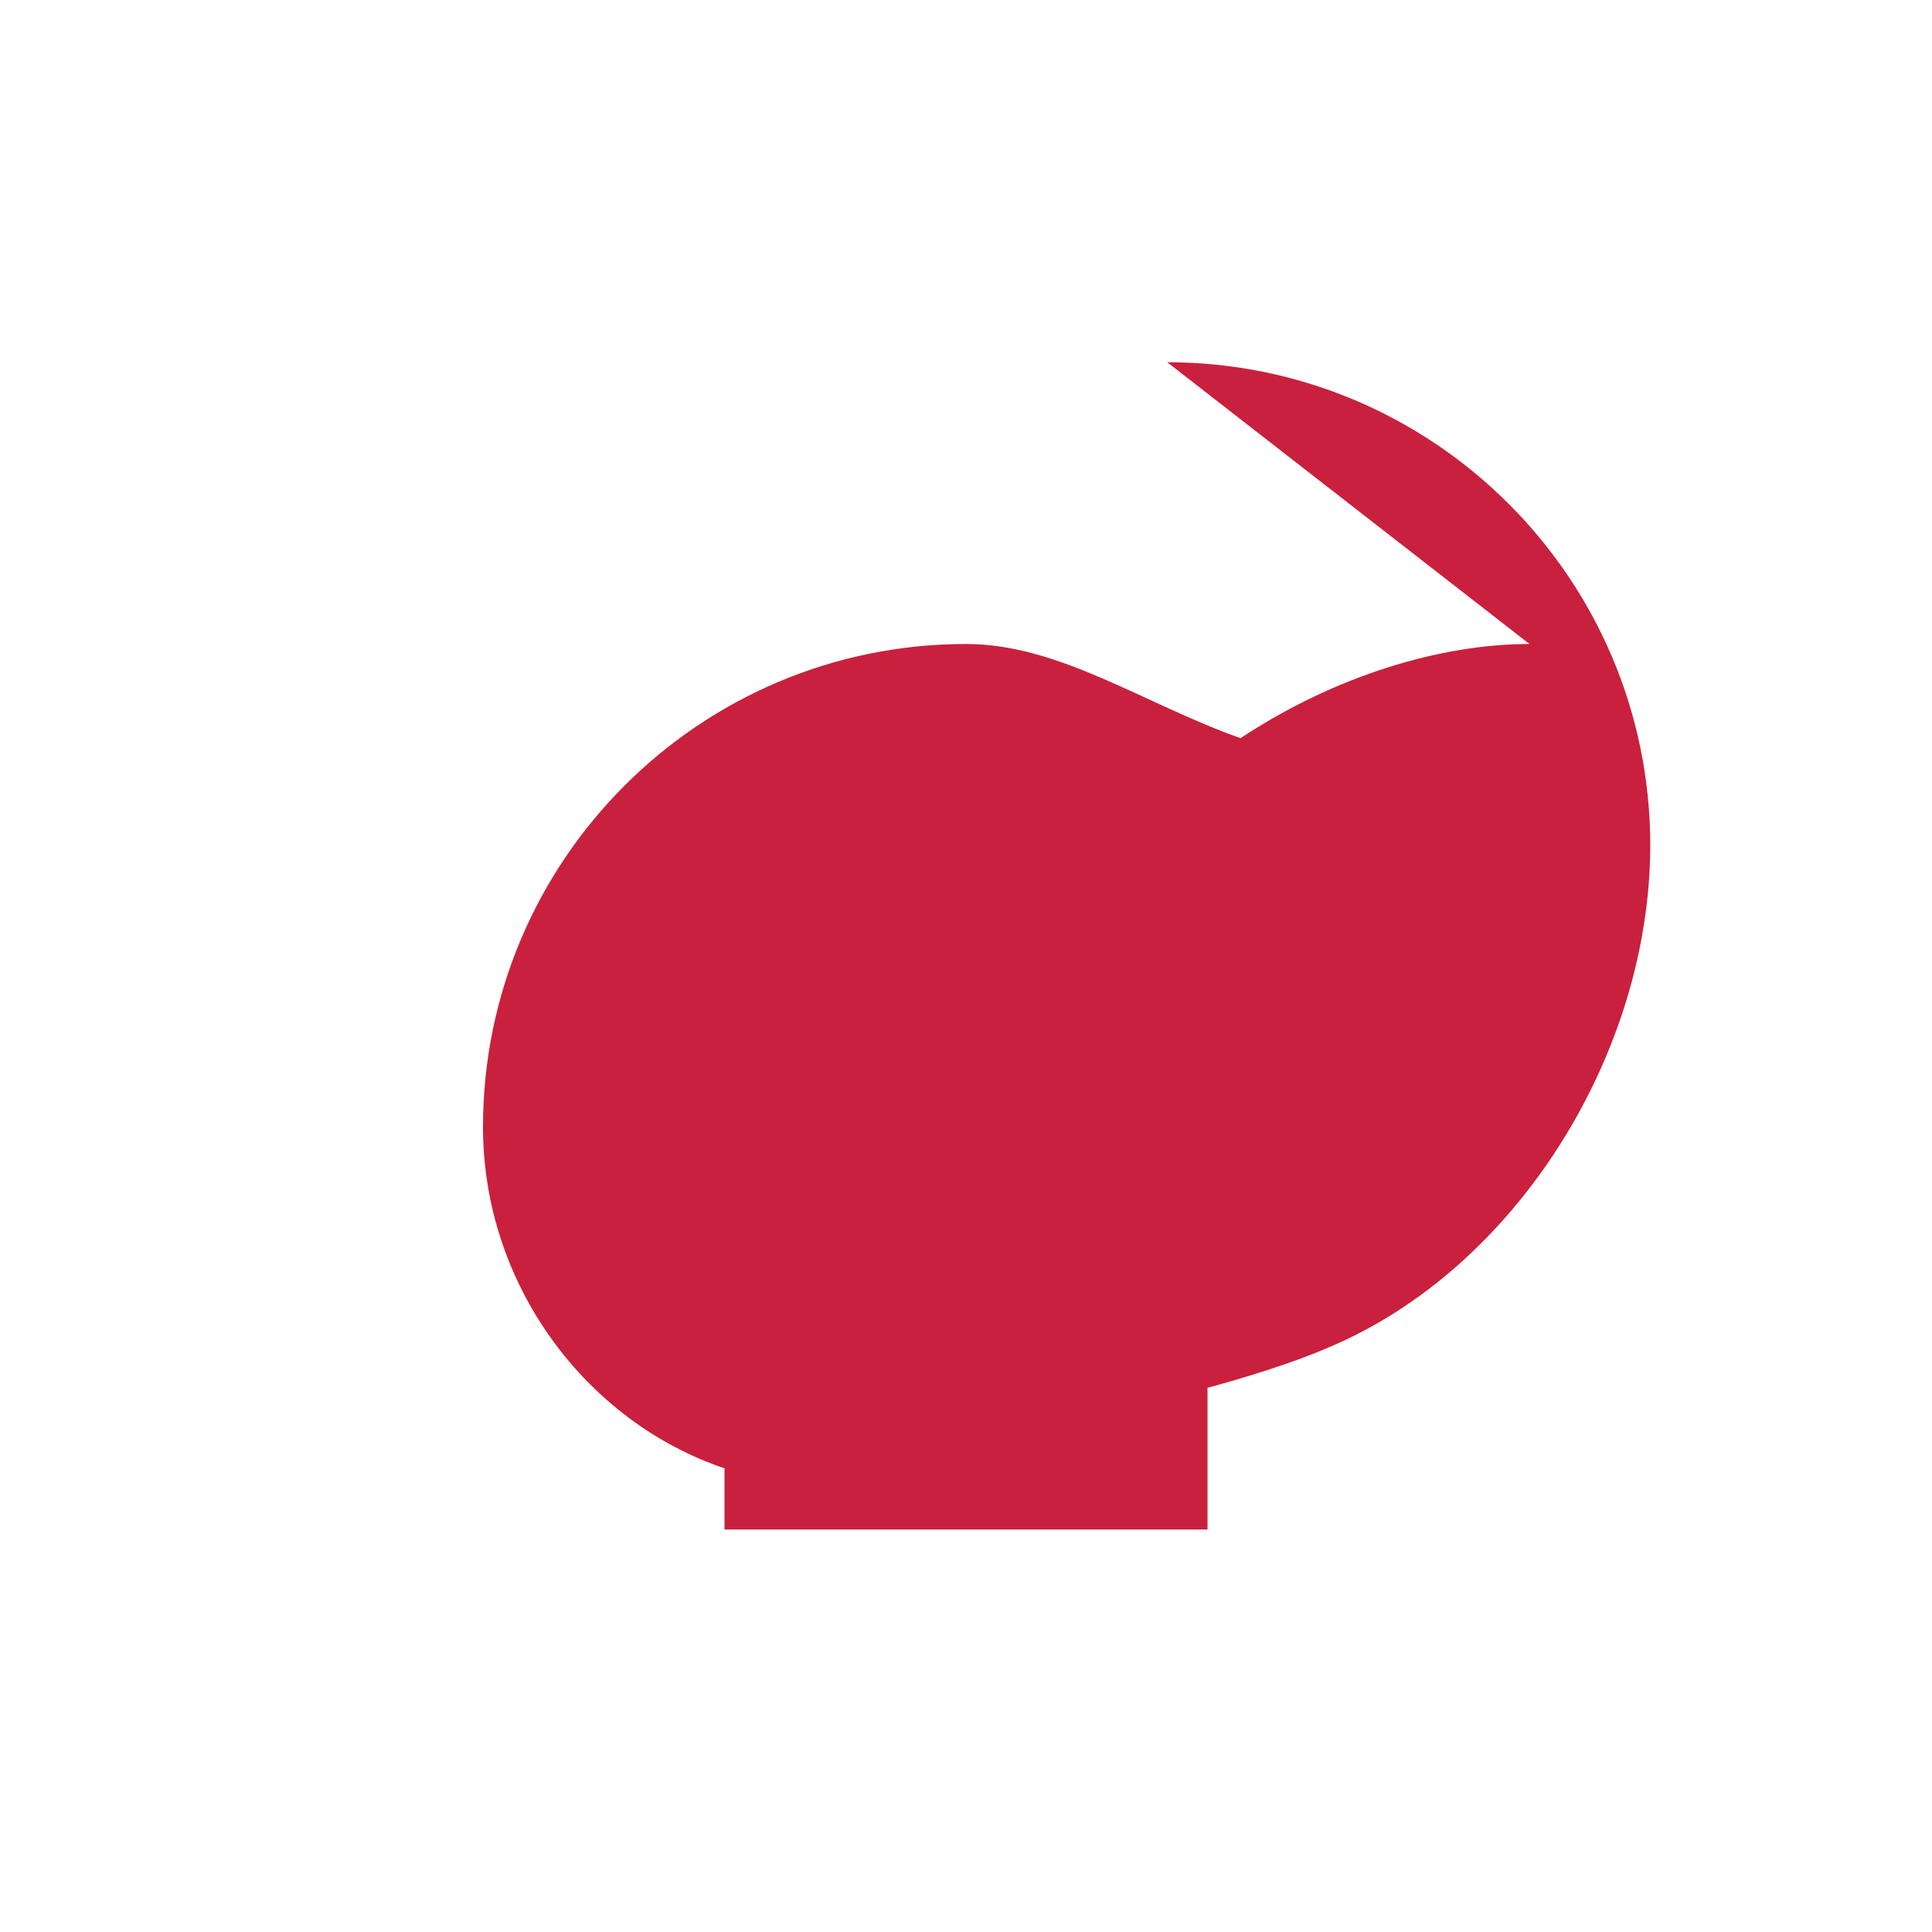
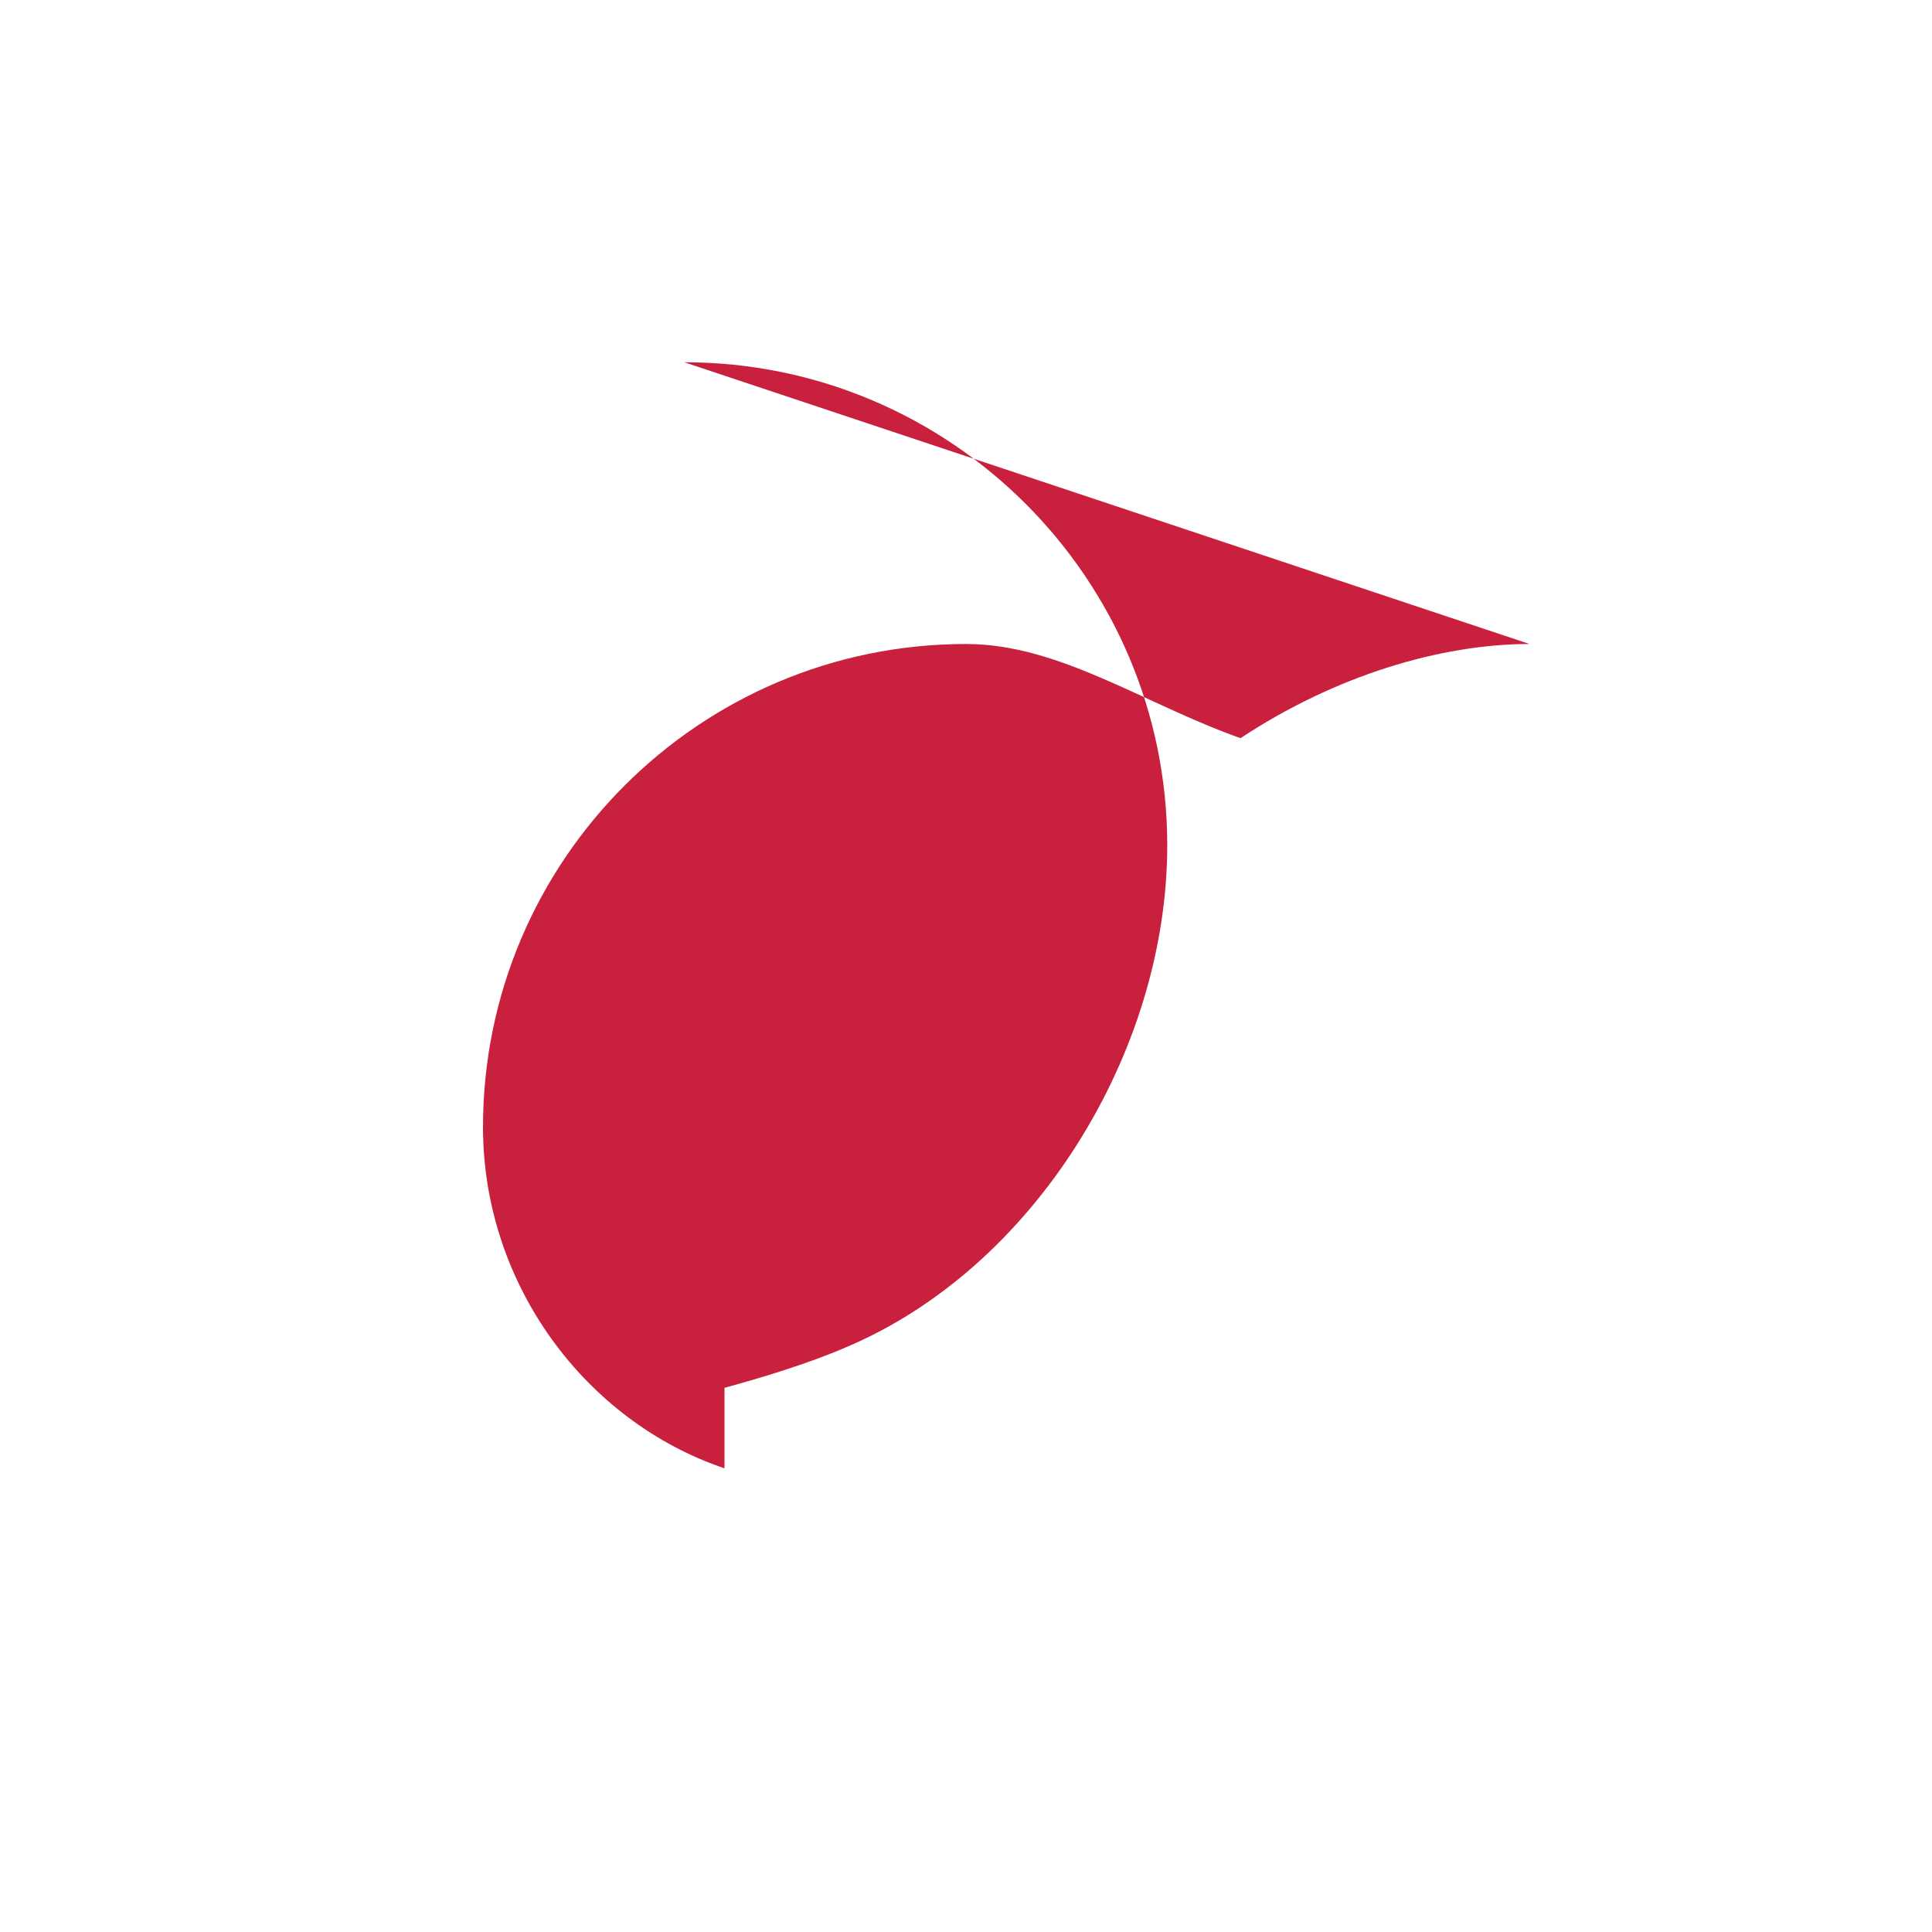
<svg xmlns="http://www.w3.org/2000/svg" width="48" height="48" viewBox="0 0 24 24">
  <defs>
    <linearGradient id="gradient" gradientUnits="userSpaceOnUse" x1="0%" y1="0%" x2="100%" y2="0%">
      <stop offset="0%" stop-color="#C9203D" />
      <stop offset="100%" stop-color="#C9203D" />
    </linearGradient>
  </defs>
-   <path fill="url(#gradient)" d="M19 8c-1.1 0-2.41.39-3.59 1.17C14.2 8.74 13.16 8 12 8c-3.31 0-6 2.69-6 6 0 1.96 1.28 3.66 3 4.24V19h6v-1.76c.44-.12 1.04-.3 1.5-.5 2.34-.98 4-3.66 4-6.24 0-3.31-2.69-6-6-6z" />
+   <path fill="url(#gradient)" d="M19 8c-1.1 0-2.41.39-3.59 1.17C14.2 8.74 13.16 8 12 8c-3.31 0-6 2.69-6 6 0 1.96 1.28 3.66 3 4.24V19v-1.76c.44-.12 1.04-.3 1.5-.5 2.34-.98 4-3.66 4-6.24 0-3.31-2.69-6-6-6z" />
</svg>